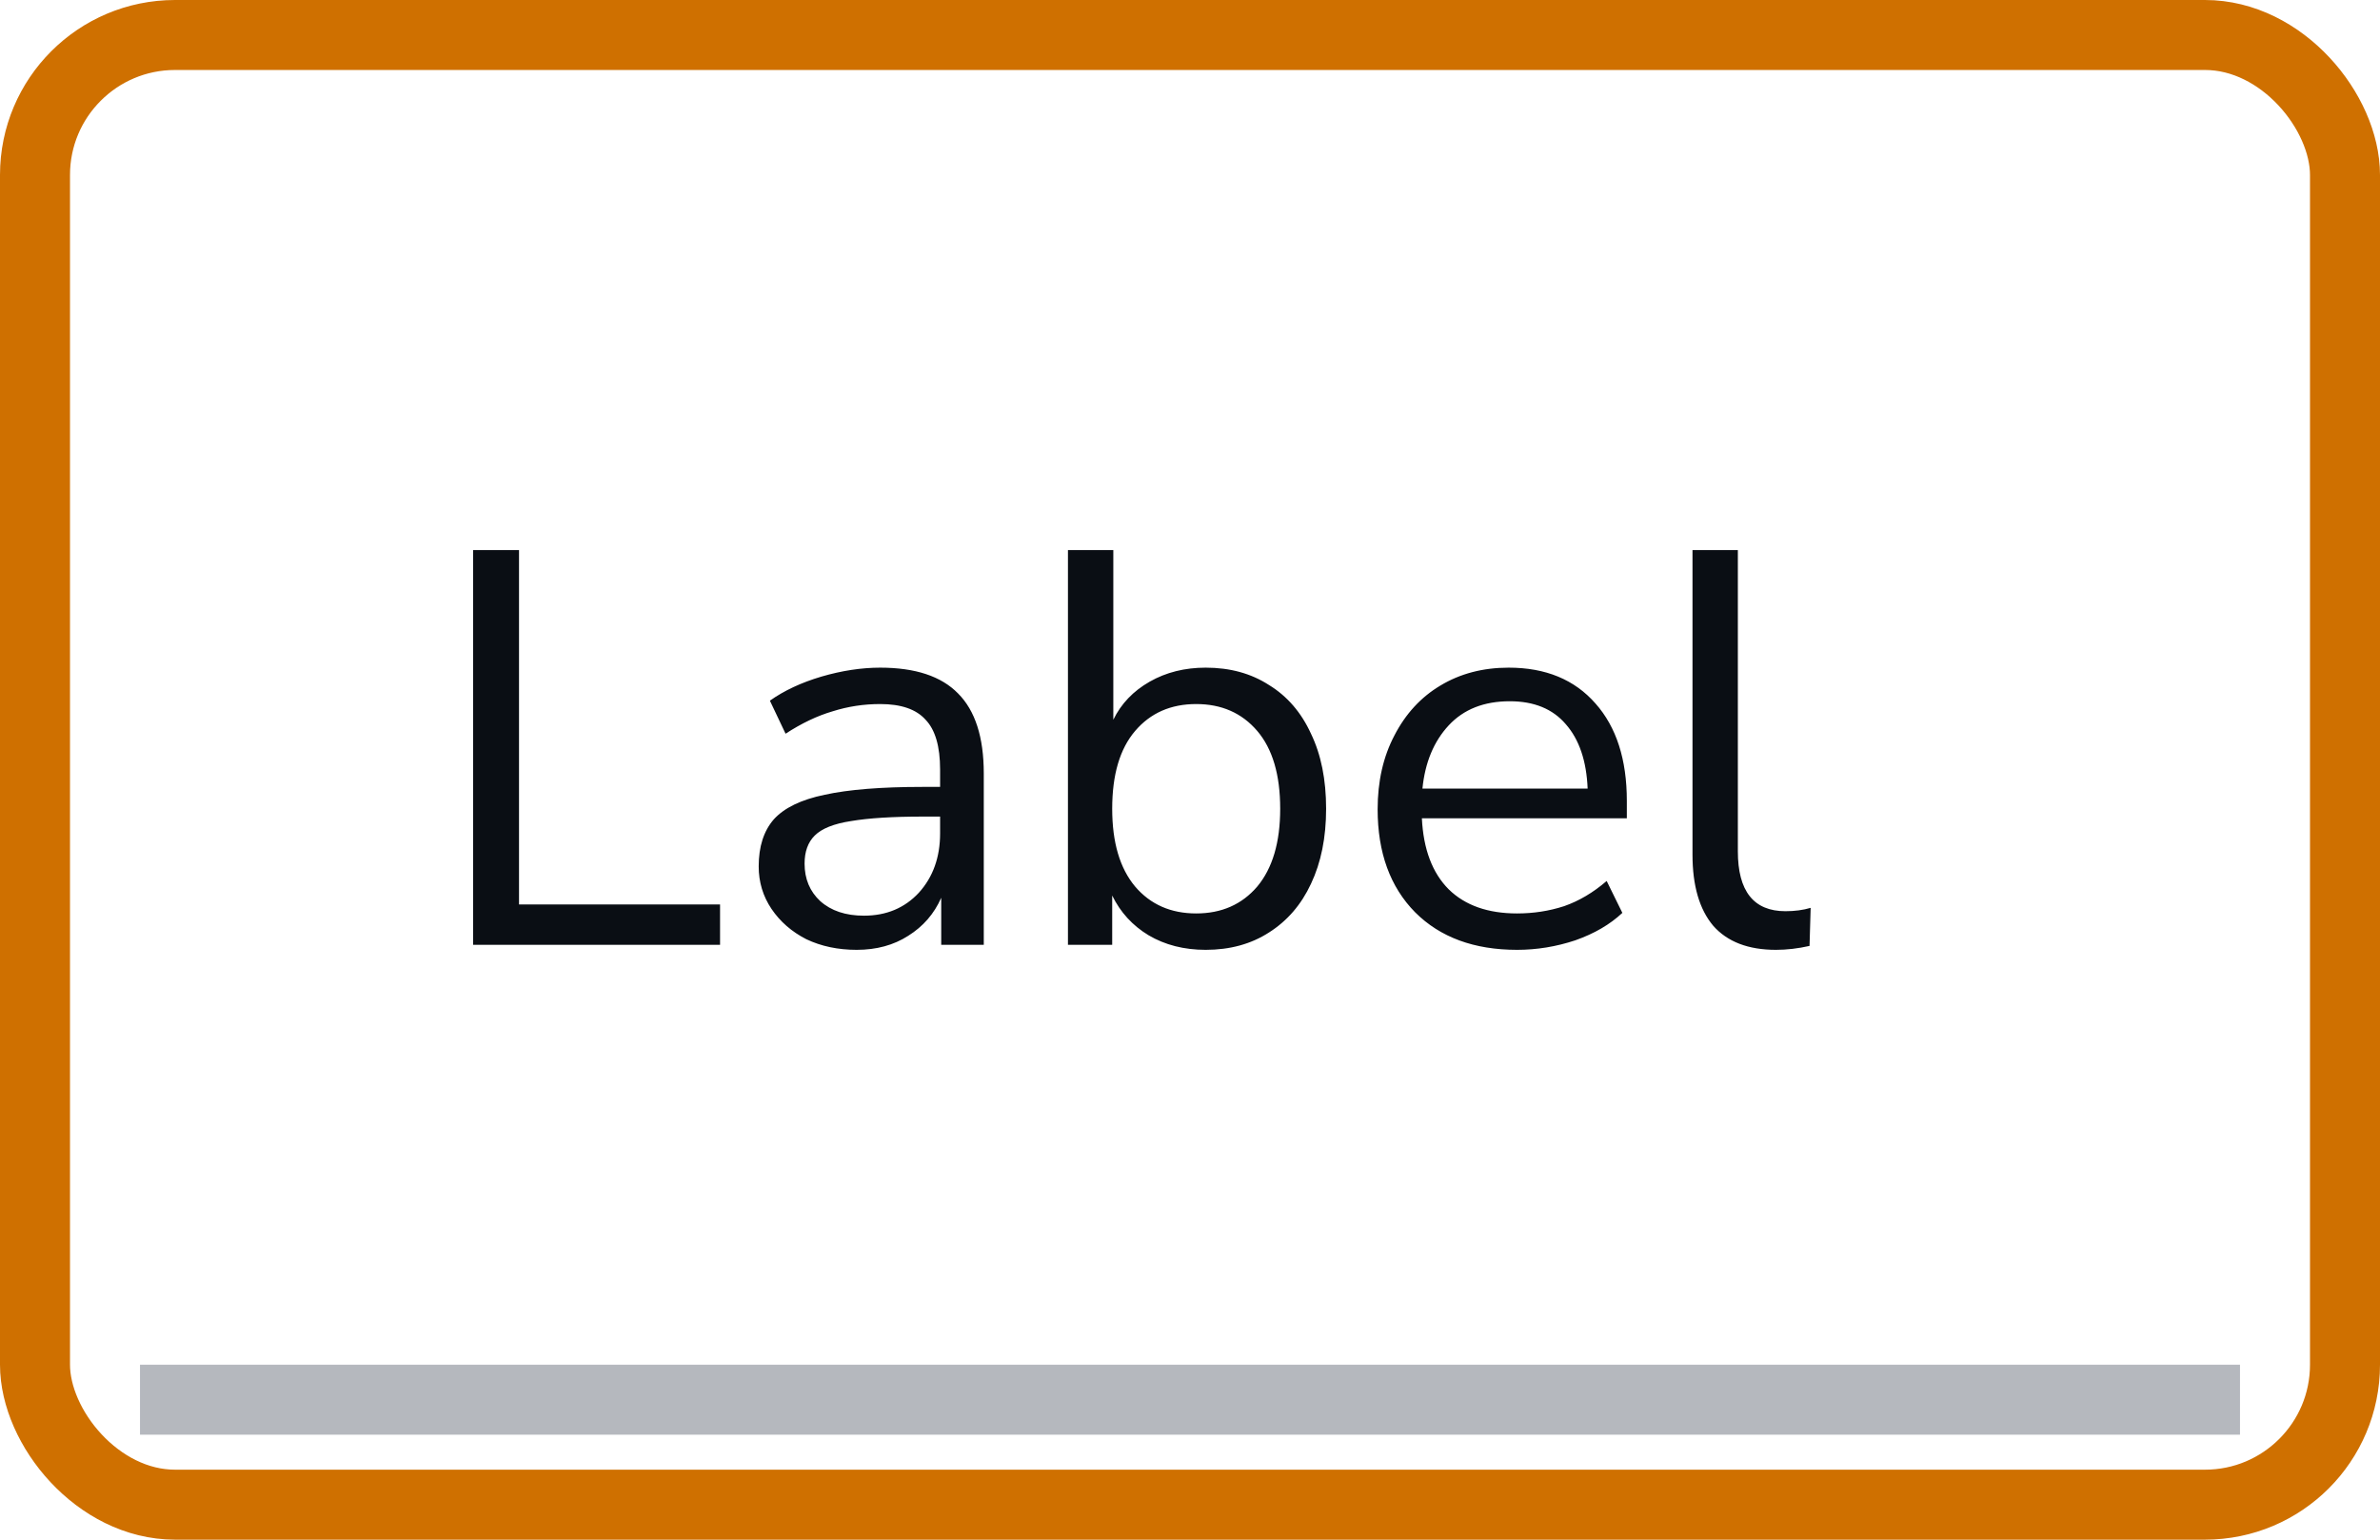
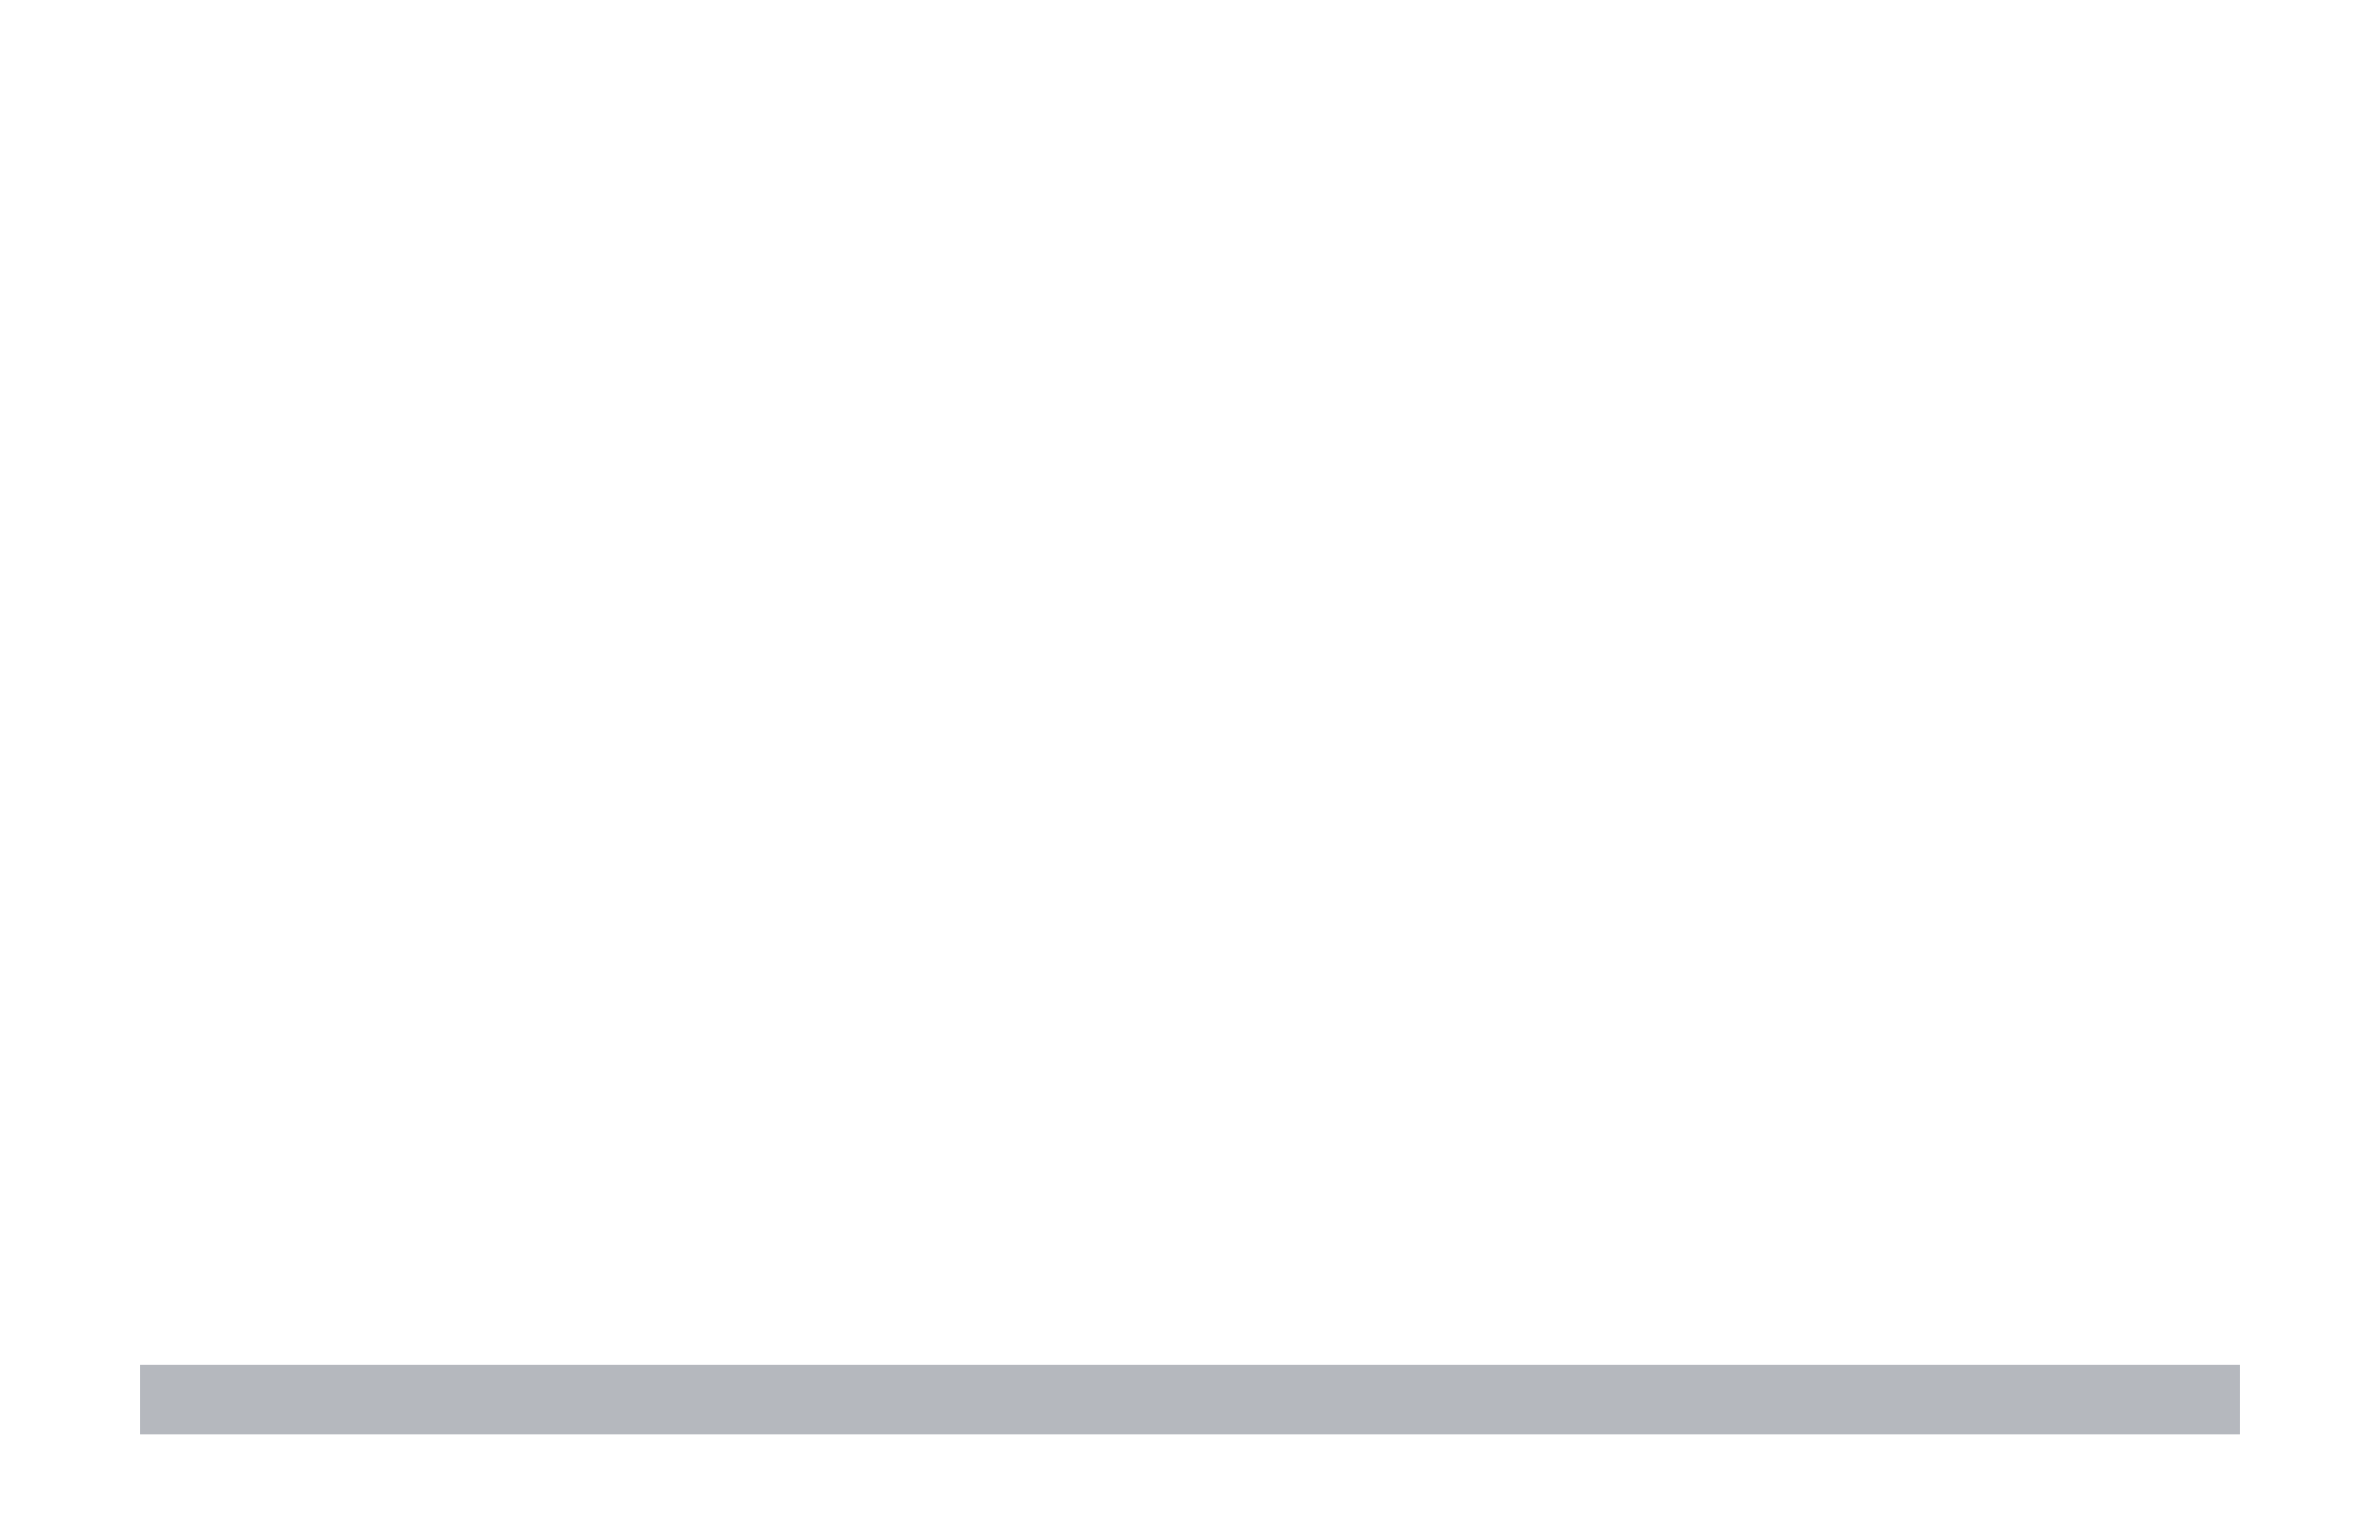
<svg xmlns="http://www.w3.org/2000/svg" width="68" height="44" viewBox="0 0 68 44" fill="none">
-   <path d="M13.517 27V15.72H14.829V25.848H20.573V27H13.517ZM24.477 27.144C23.943 27.144 23.463 27.043 23.037 26.84C22.62 26.627 22.29 26.339 22.044 25.976C21.799 25.613 21.677 25.208 21.677 24.76C21.677 24.195 21.82 23.747 22.108 23.416C22.407 23.085 22.892 22.851 23.564 22.712C24.247 22.563 25.175 22.488 26.349 22.488H26.86V21.992C26.86 21.331 26.722 20.856 26.445 20.568C26.178 20.269 25.746 20.12 25.148 20.12C24.679 20.12 24.226 20.189 23.788 20.328C23.351 20.456 22.903 20.669 22.445 20.968L21.997 20.024C22.402 19.736 22.892 19.507 23.468 19.336C24.055 19.165 24.615 19.08 25.148 19.08C26.151 19.08 26.892 19.325 27.372 19.816C27.863 20.307 28.108 21.069 28.108 22.104V27H26.892V25.656C26.69 26.115 26.375 26.477 25.948 26.744C25.532 27.011 25.042 27.144 24.477 27.144ZM24.684 26.168C25.325 26.168 25.847 25.949 26.253 25.512C26.658 25.064 26.86 24.499 26.86 23.816V23.336H26.364C25.5 23.336 24.818 23.379 24.317 23.464C23.826 23.539 23.479 23.677 23.276 23.88C23.084 24.072 22.988 24.339 22.988 24.68C22.988 25.117 23.138 25.475 23.436 25.752C23.746 26.029 24.162 26.168 24.684 26.168ZM34.449 27.144C33.83 27.144 33.286 27.005 32.817 26.728C32.358 26.451 32.011 26.072 31.777 25.592V27H30.513V15.72H31.809V20.568C32.033 20.109 32.38 19.747 32.849 19.48C33.318 19.213 33.852 19.08 34.449 19.08C35.142 19.08 35.745 19.245 36.257 19.576C36.779 19.896 37.179 20.36 37.457 20.968C37.745 21.565 37.889 22.28 37.889 23.112C37.889 23.933 37.745 24.648 37.457 25.256C37.179 25.853 36.779 26.317 36.257 26.648C35.745 26.979 35.142 27.144 34.449 27.144ZM34.177 26.104C34.902 26.104 35.483 25.848 35.921 25.336C36.358 24.813 36.577 24.072 36.577 23.112C36.577 22.141 36.358 21.4 35.921 20.888C35.483 20.376 34.902 20.12 34.177 20.12C33.452 20.12 32.87 20.376 32.433 20.888C31.995 21.4 31.777 22.141 31.777 23.112C31.777 24.072 31.995 24.813 32.433 25.336C32.87 25.848 33.452 26.104 34.177 26.104ZM43.345 27.144C42.118 27.144 41.148 26.787 40.433 26.072C39.718 25.347 39.361 24.365 39.361 23.128C39.361 22.328 39.521 21.624 39.841 21.016C40.161 20.397 40.598 19.923 41.153 19.592C41.718 19.251 42.369 19.08 43.105 19.08C44.161 19.08 44.988 19.421 45.585 20.104C46.182 20.776 46.481 21.704 46.481 22.888V23.384H40.625C40.668 24.269 40.924 24.947 41.393 25.416C41.862 25.875 42.513 26.104 43.345 26.104C43.814 26.104 44.262 26.035 44.689 25.896C45.116 25.747 45.521 25.507 45.905 25.176L46.353 26.088C46.001 26.419 45.553 26.68 45.009 26.872C44.465 27.053 43.91 27.144 43.345 27.144ZM43.137 20.04C42.401 20.04 41.82 20.269 41.393 20.728C40.966 21.187 40.716 21.789 40.641 22.536H45.361C45.329 21.747 45.121 21.133 44.737 20.696C44.364 20.259 43.83 20.04 43.137 20.04ZM50.741 27.144C49.951 27.144 49.354 26.915 48.949 26.456C48.554 25.987 48.357 25.309 48.357 24.424V15.72H49.653V24.328C49.653 25.469 50.106 26.04 51.013 26.04C51.279 26.04 51.519 26.008 51.733 25.944L51.701 27.032C51.37 27.107 51.05 27.144 50.741 27.144Z" fill="#0A0E14" />
-   <rect x="1" y="1" width="66" height="42" rx="4" stroke="#CF7000" stroke-width="2" />
  <path d="M64 39H4V41H64V39Z" fill="#B5B8BE" mask="url(#path-1-inside-1_2590_187485)" />
</svg>